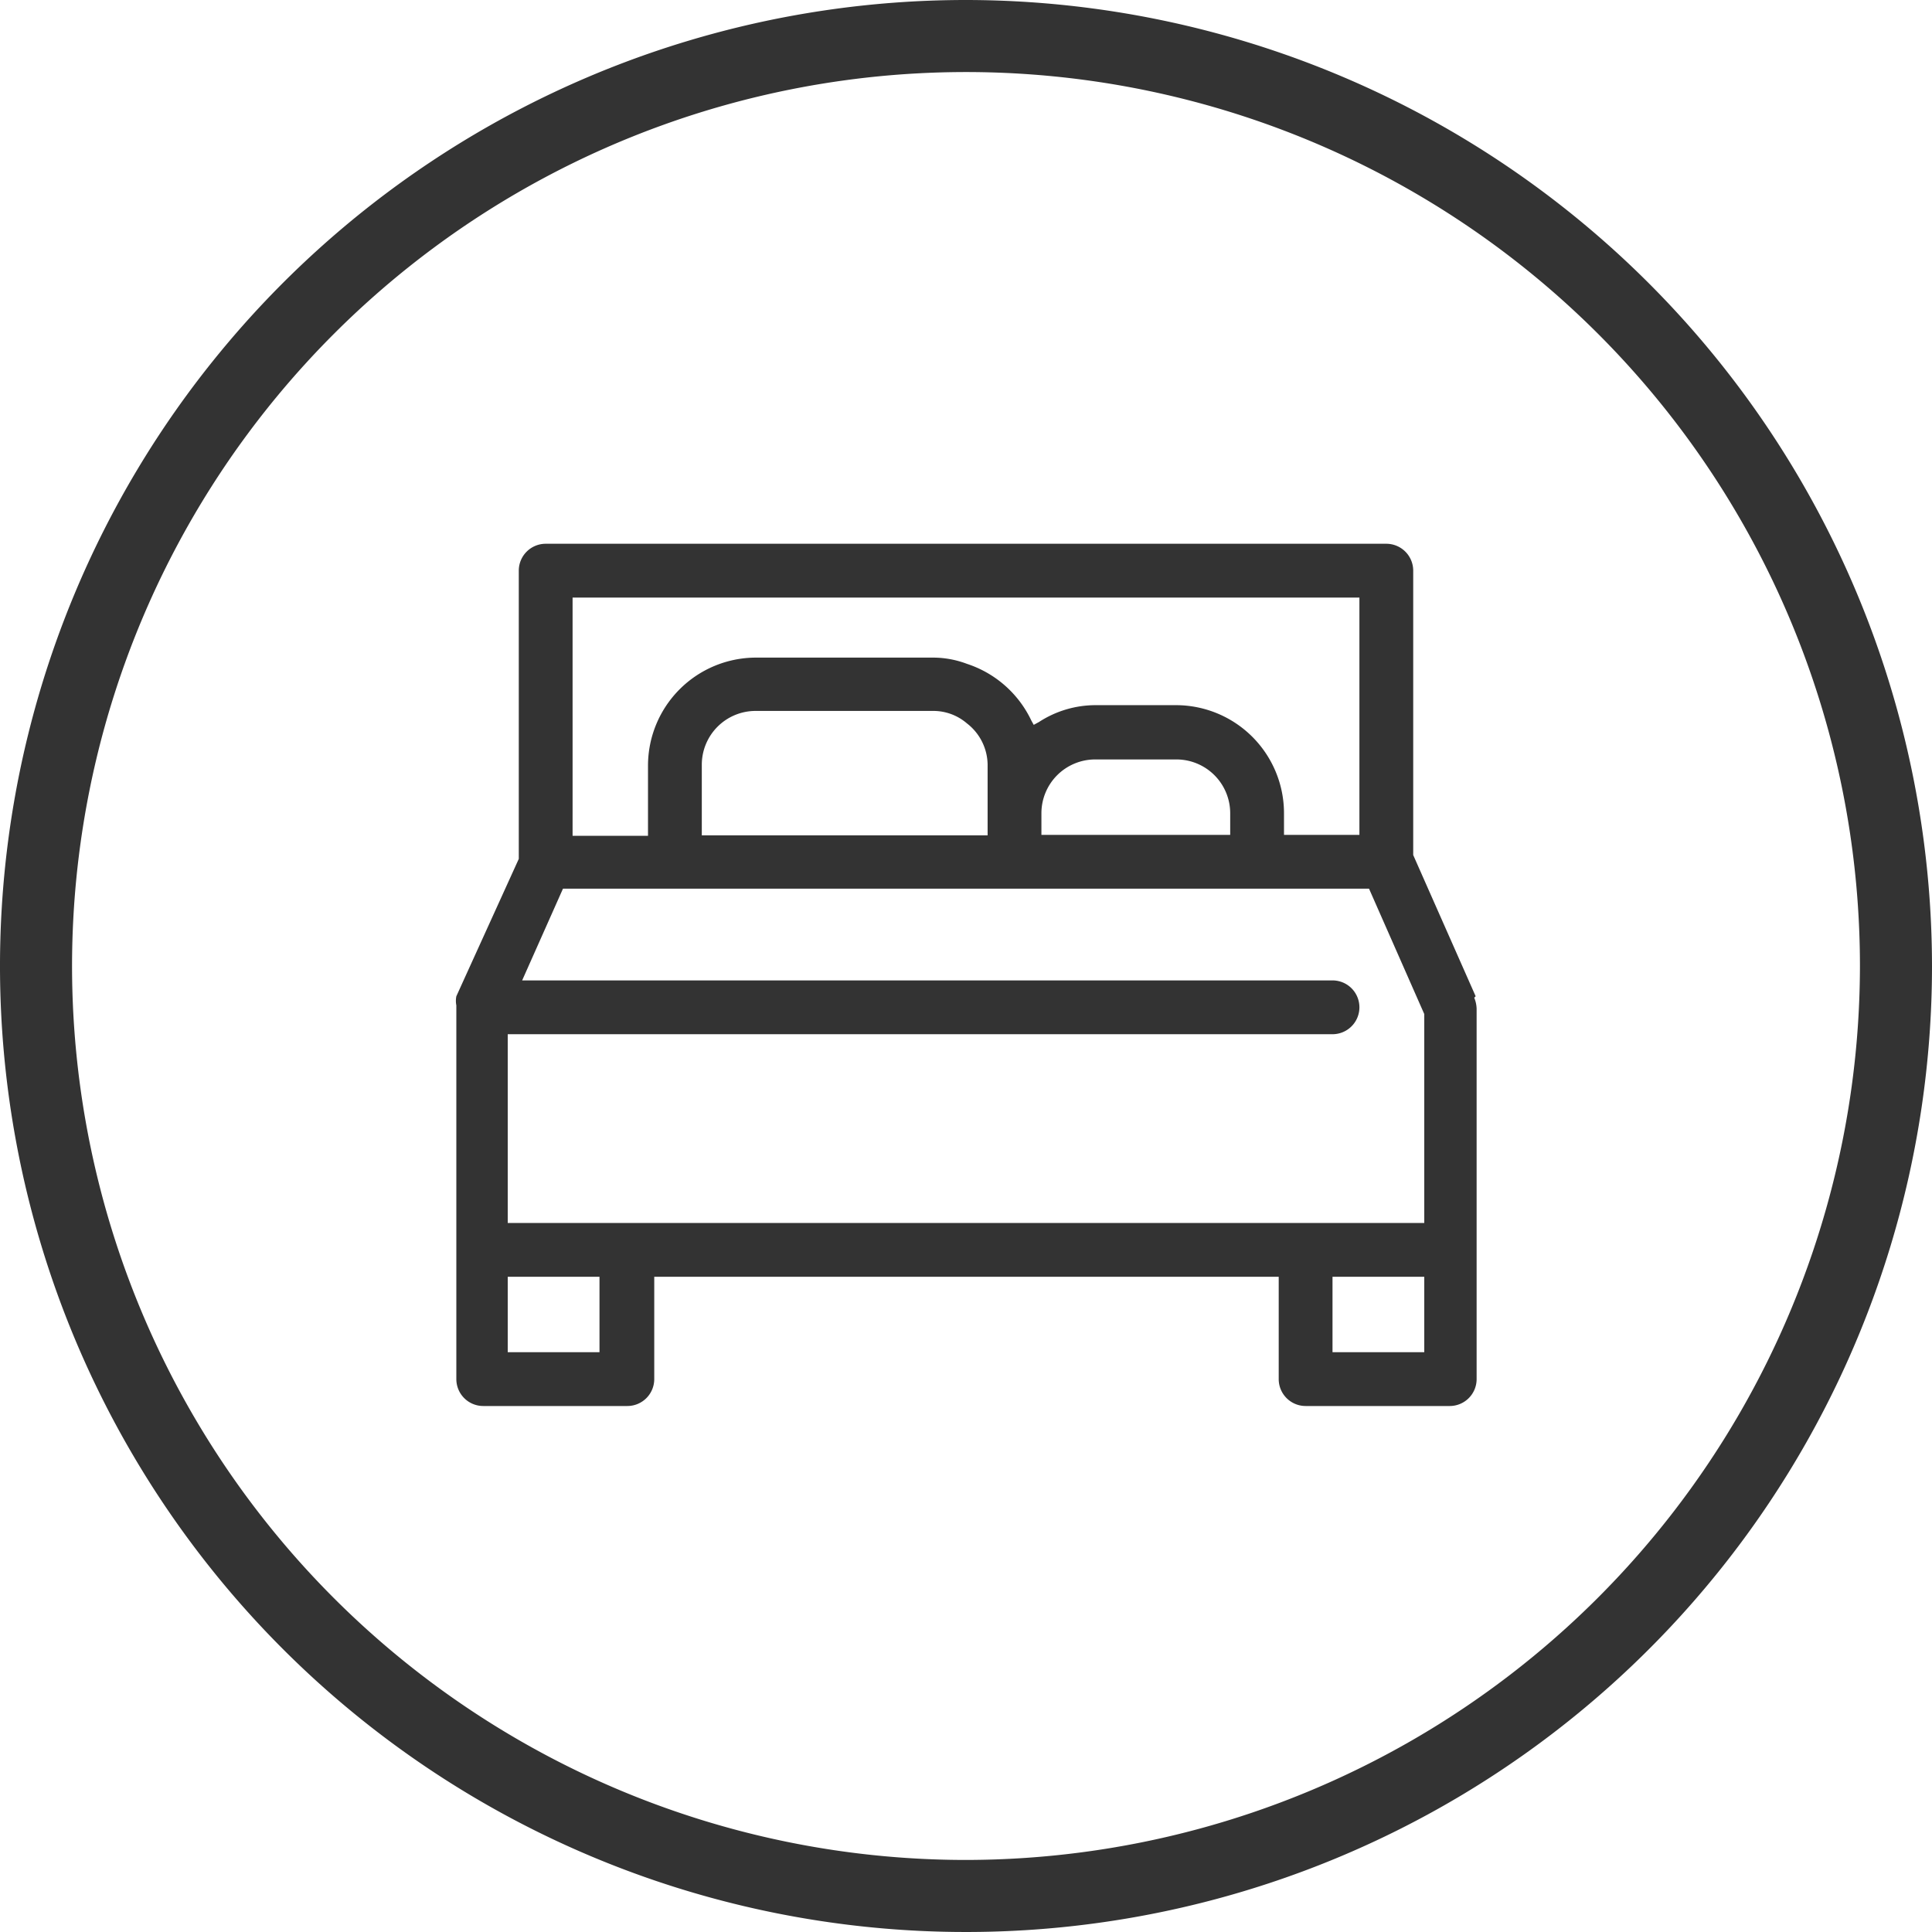
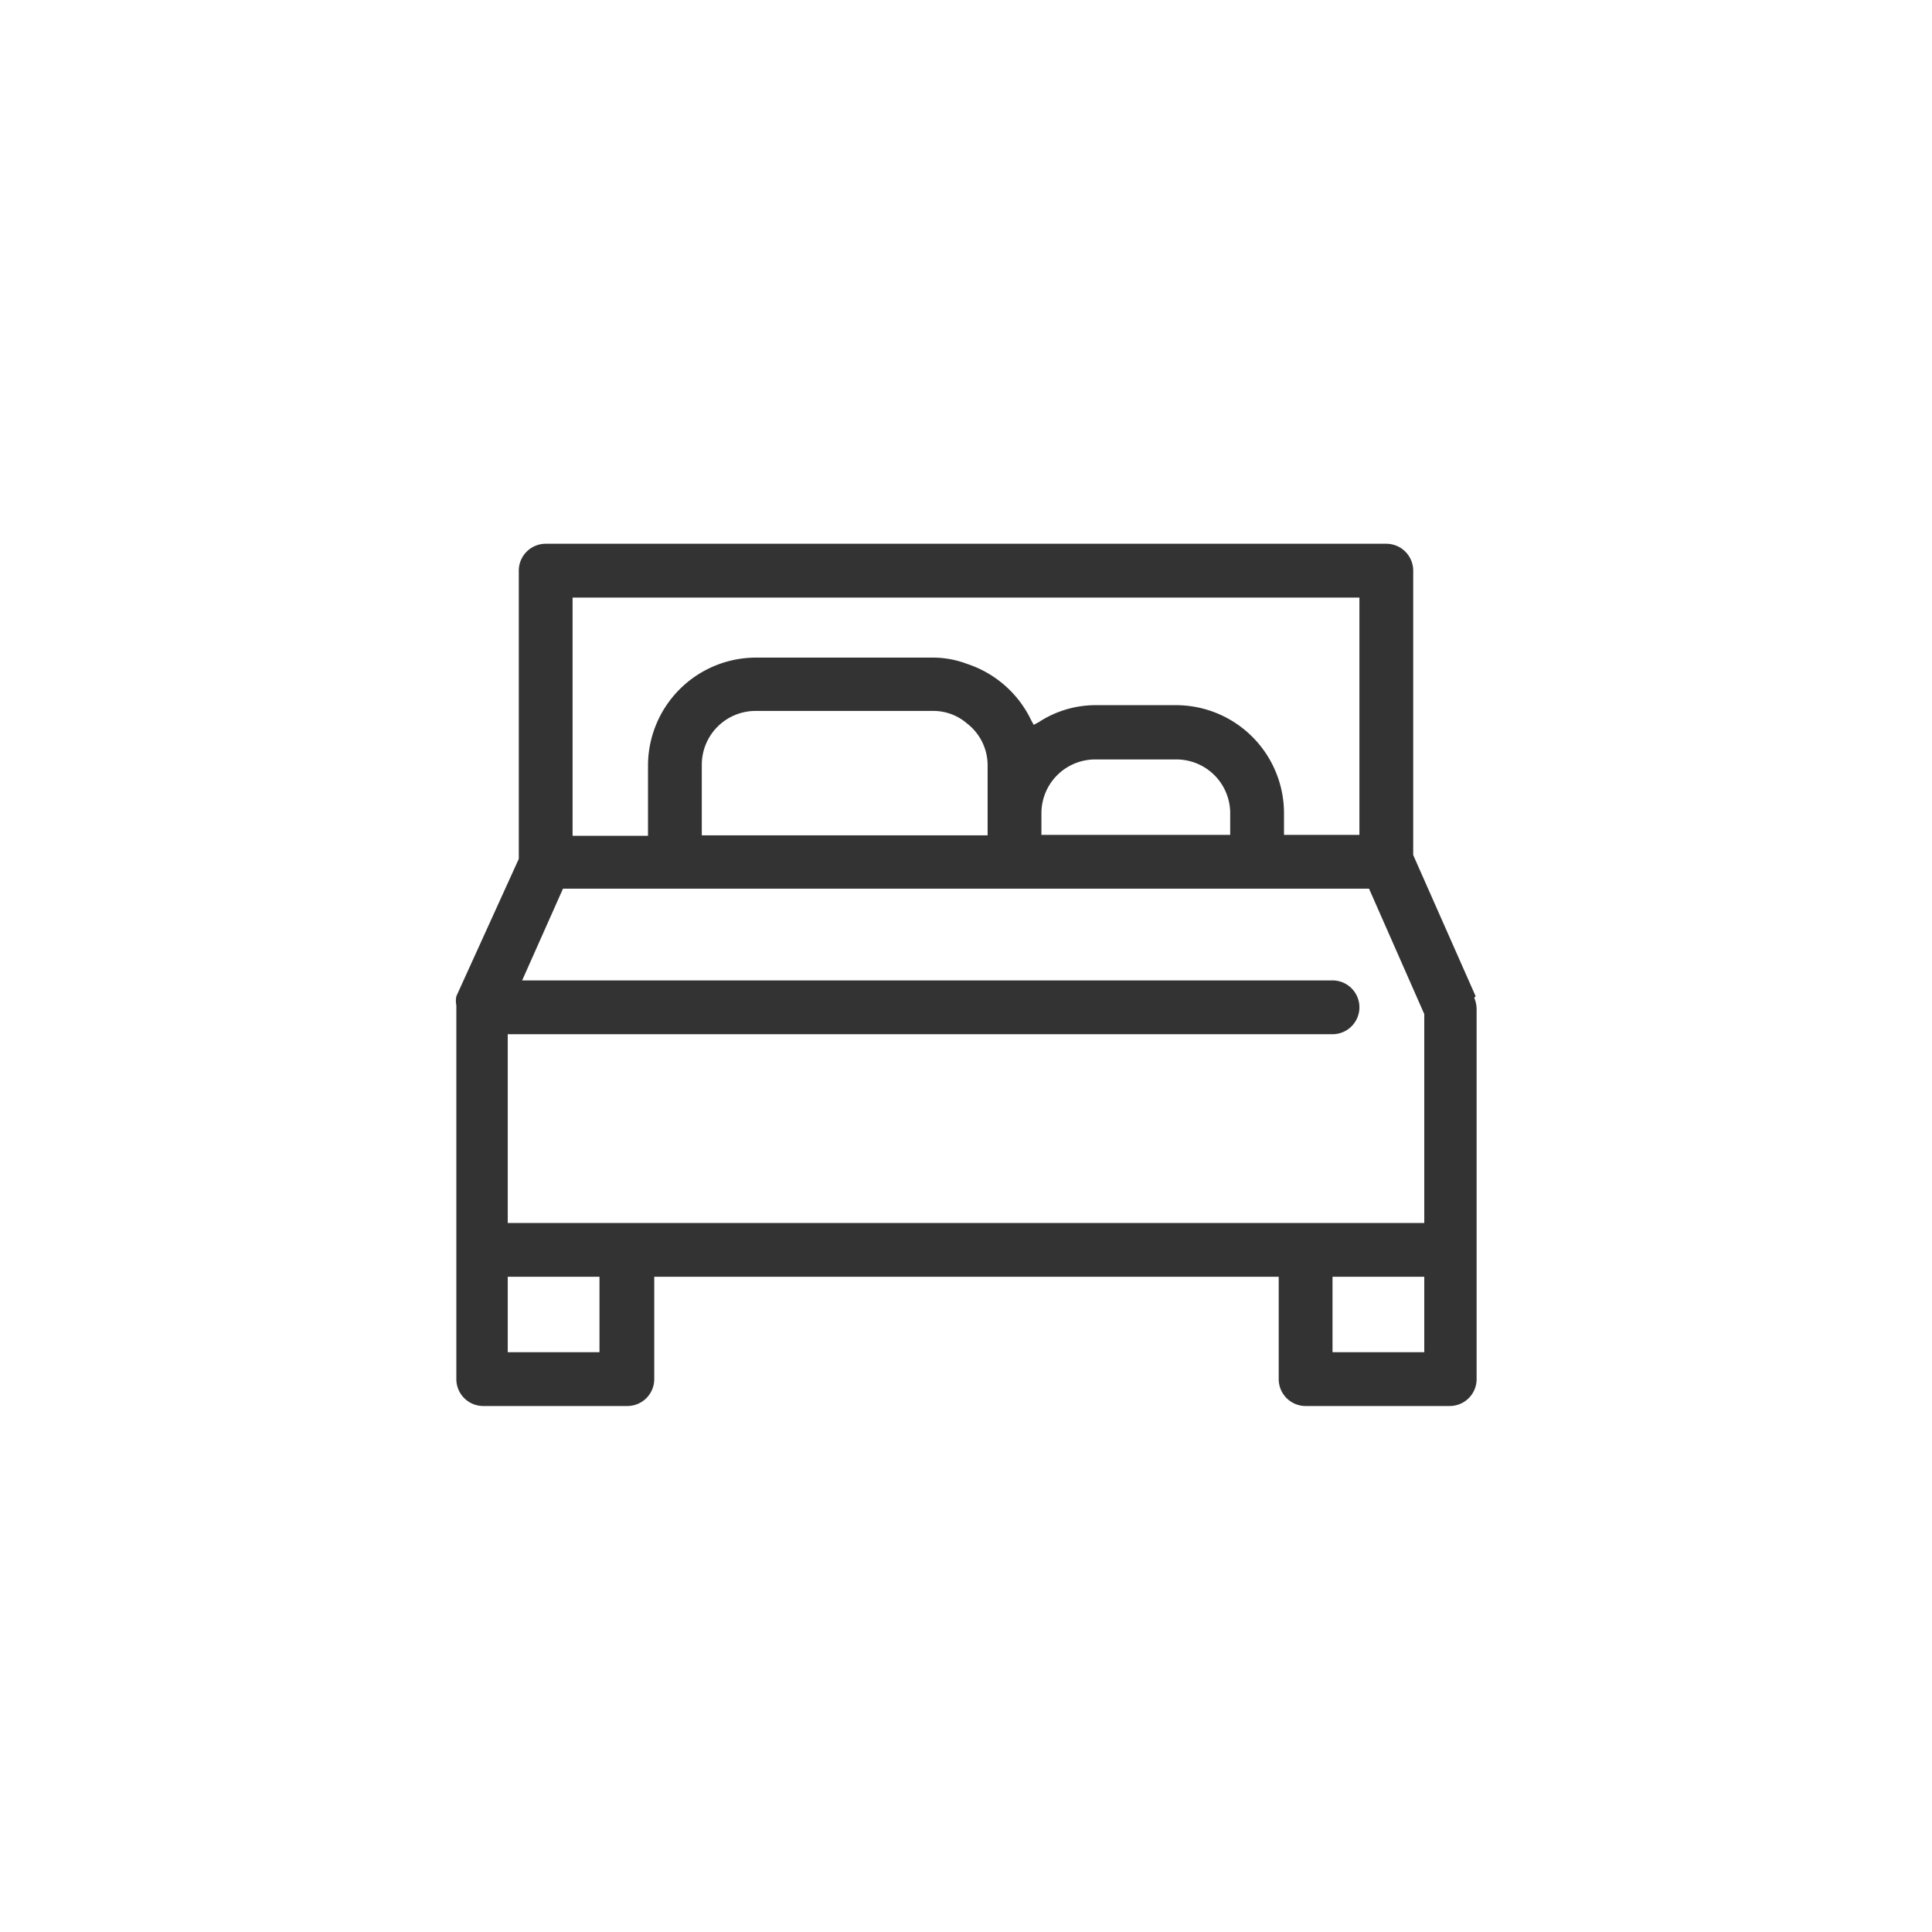
<svg xmlns="http://www.w3.org/2000/svg" viewBox="0 0 40.22 40.22">
  <defs>
    <style>.cls-1{fill:#333;}</style>
  </defs>
  <g id="Layer_2" data-name="Layer 2">
    <g id="apartment">
      <path class="cls-1" d="M30.72,20.74l-1.3-2.94V11.88a.56.56,0,0,0-.56-.56H11.36a.56.56,0,0,0-.56.56v6L9.5,20.74a.49.49,0,0,0,0,.19v7.78a.56.56,0,0,0,.56.56h3a.56.56,0,0,0,.56-.56V26.58h13v2.13a.56.56,0,0,0,.56.56h3a.56.56,0,0,0,.56-.56V21a.64.64,0,0,0-.05-.23Zm-18.8-8.3H28.3v4.94H26.73v-.45a2.25,2.25,0,0,0-2.24-2.25H22.8a2.16,2.16,0,0,0-1.17.35l-.11.06L21.47,15a2.26,2.26,0,0,0-1.34-1.18,2,2,0,0,0-.69-.13H15.73a2.25,2.25,0,0,0-2.24,2.25v1.46H11.92Zm13.69,4.49v.45H21.68v-.45a1.12,1.12,0,0,1,1.12-1.12h1.69A1.12,1.12,0,0,1,25.61,16.93Zm-5.05-1v1.46H14.61V15.92a1.12,1.12,0,0,1,1.12-1.12h3.71a1.07,1.07,0,0,1,.69.26A1.1,1.1,0,0,1,20.56,15.92ZM12.48,28.15H10.57V26.58h1.91Zm17.17,0H27.74V26.58h1.91Zm0-2.69H10.57V21.53H27.74a.56.56,0,0,0,0-1.12H10.87l.85-1.91H28.5l1.15,2.61Z" />
-       <path class="cls-1" d="M20.11,0A20.11,20.11,0,1,0,40.22,20.11,20.13,20.13,0,0,0,20.11,0Zm0,38.72A18.61,18.61,0,1,1,38.72,20.11,18.63,18.63,0,0,1,20.11,38.72Z" />
    </g>
  </g>
</svg>